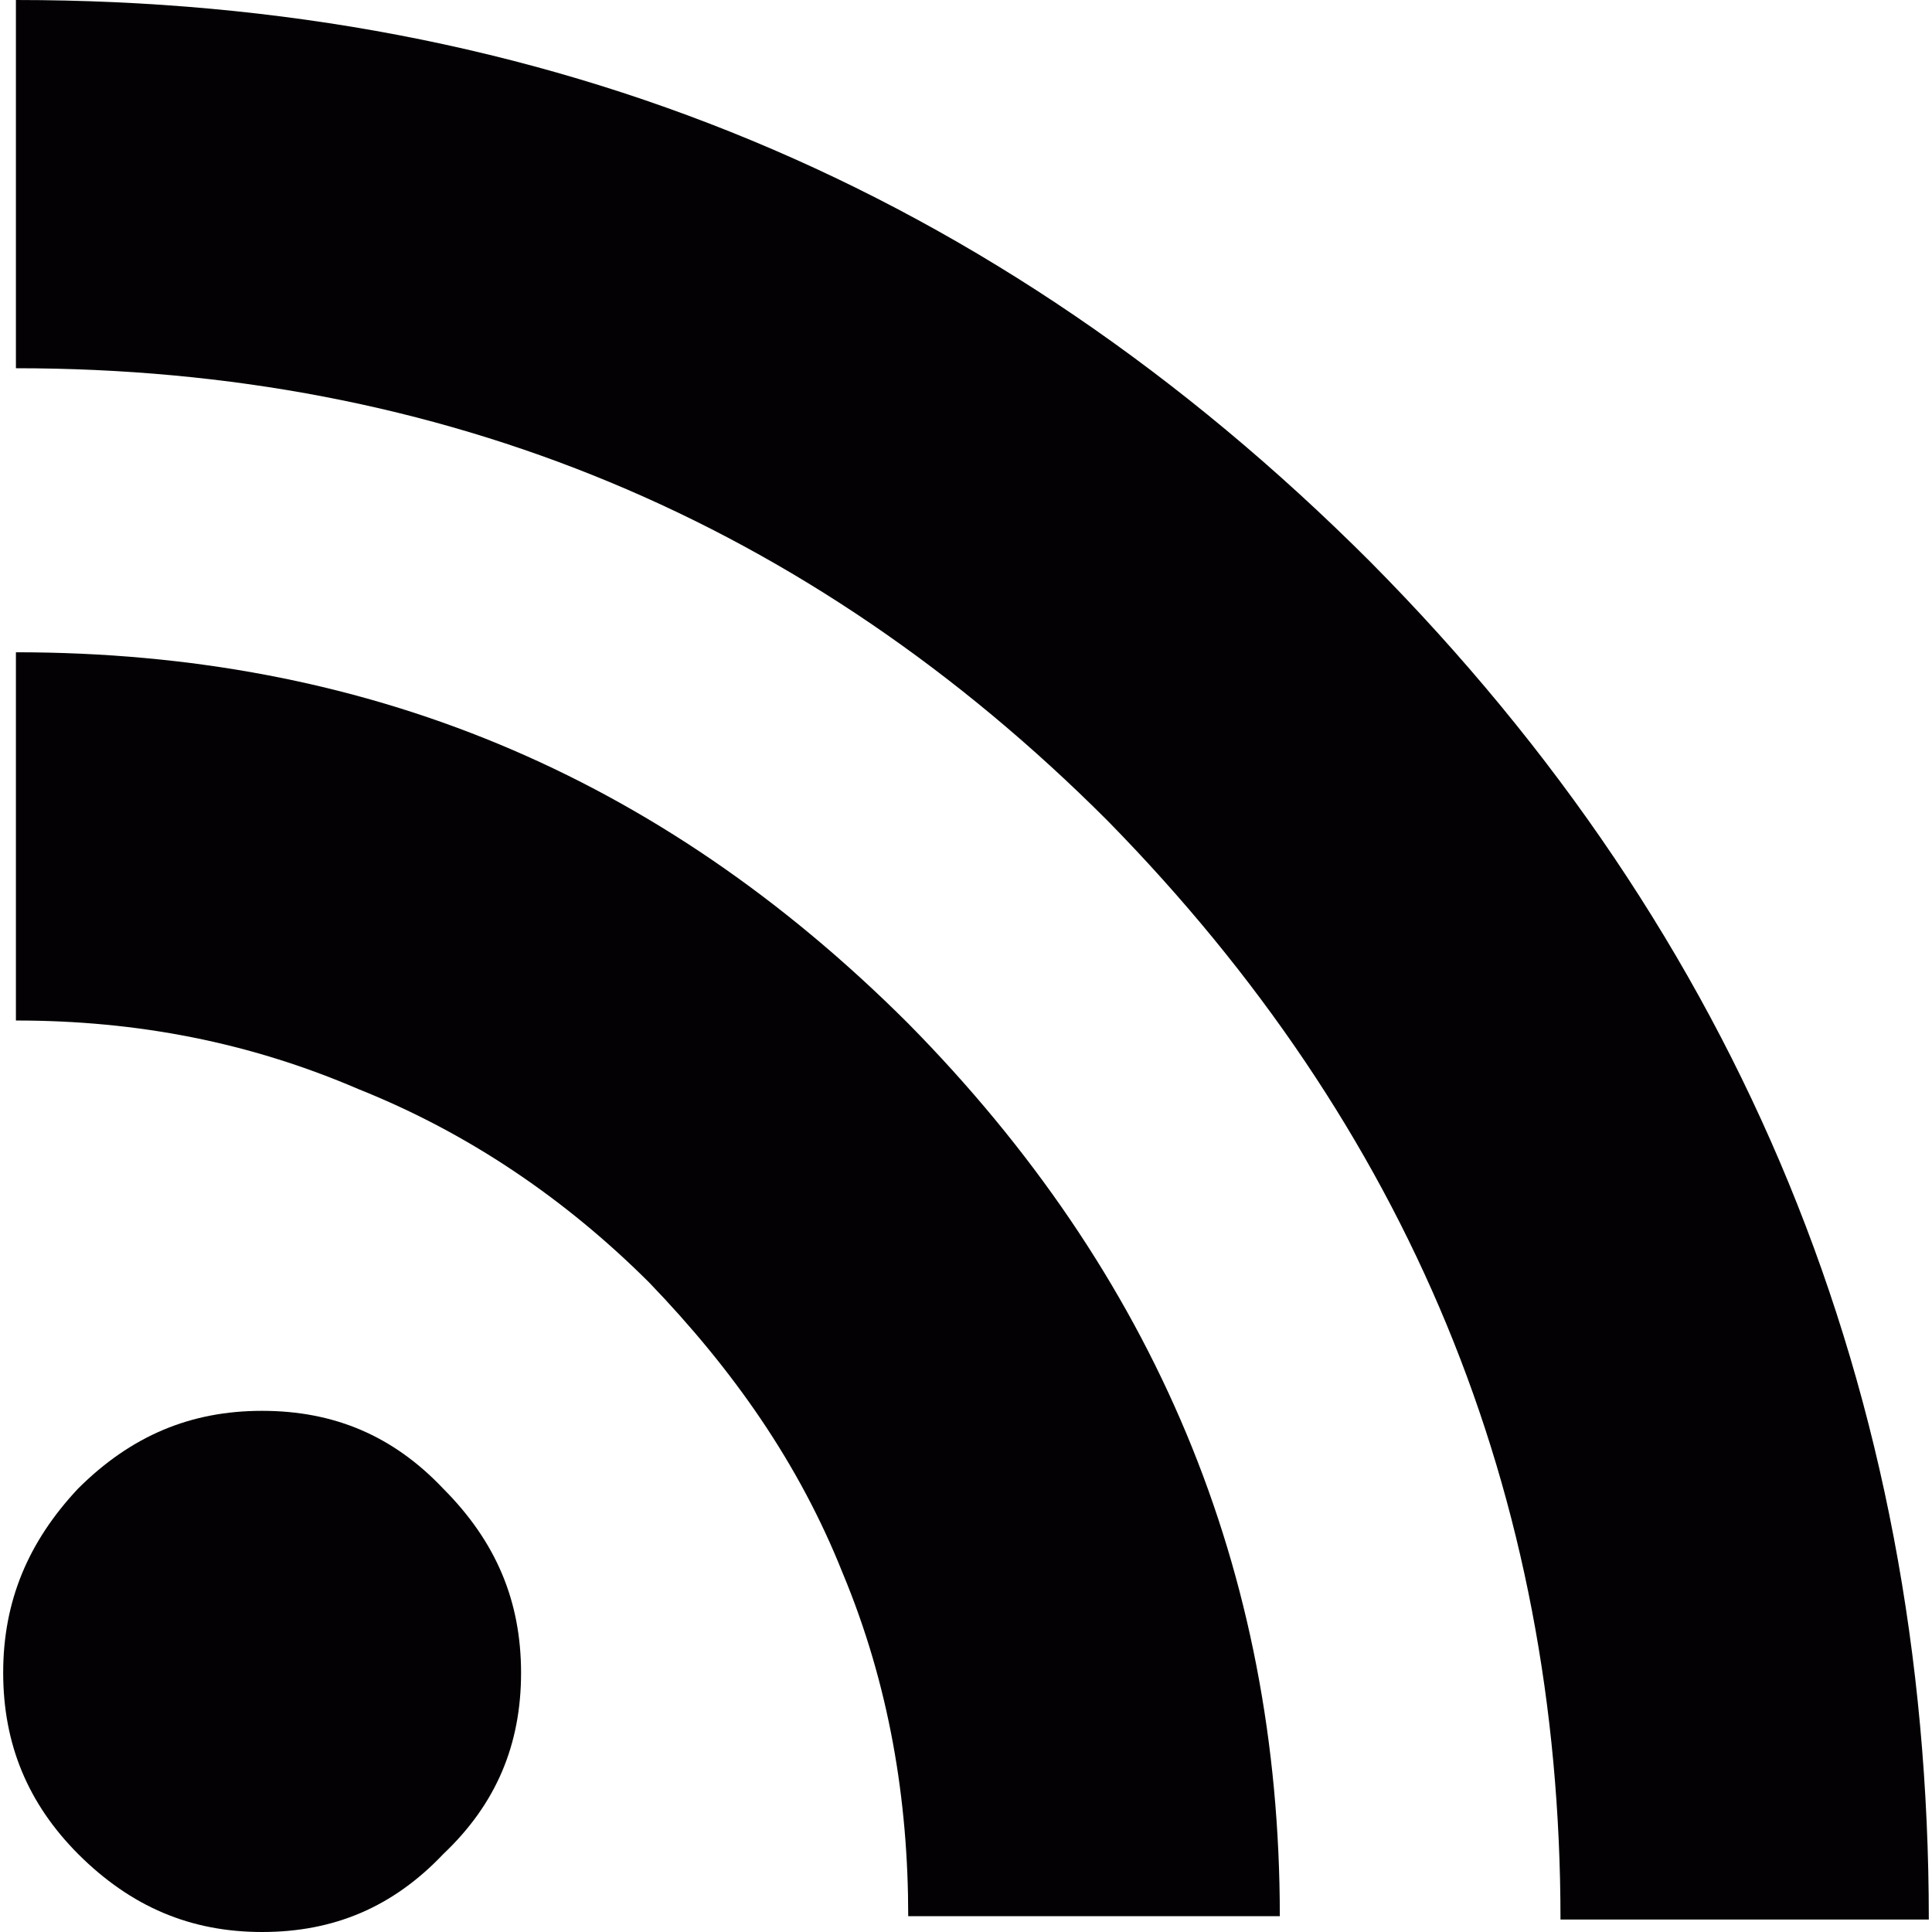
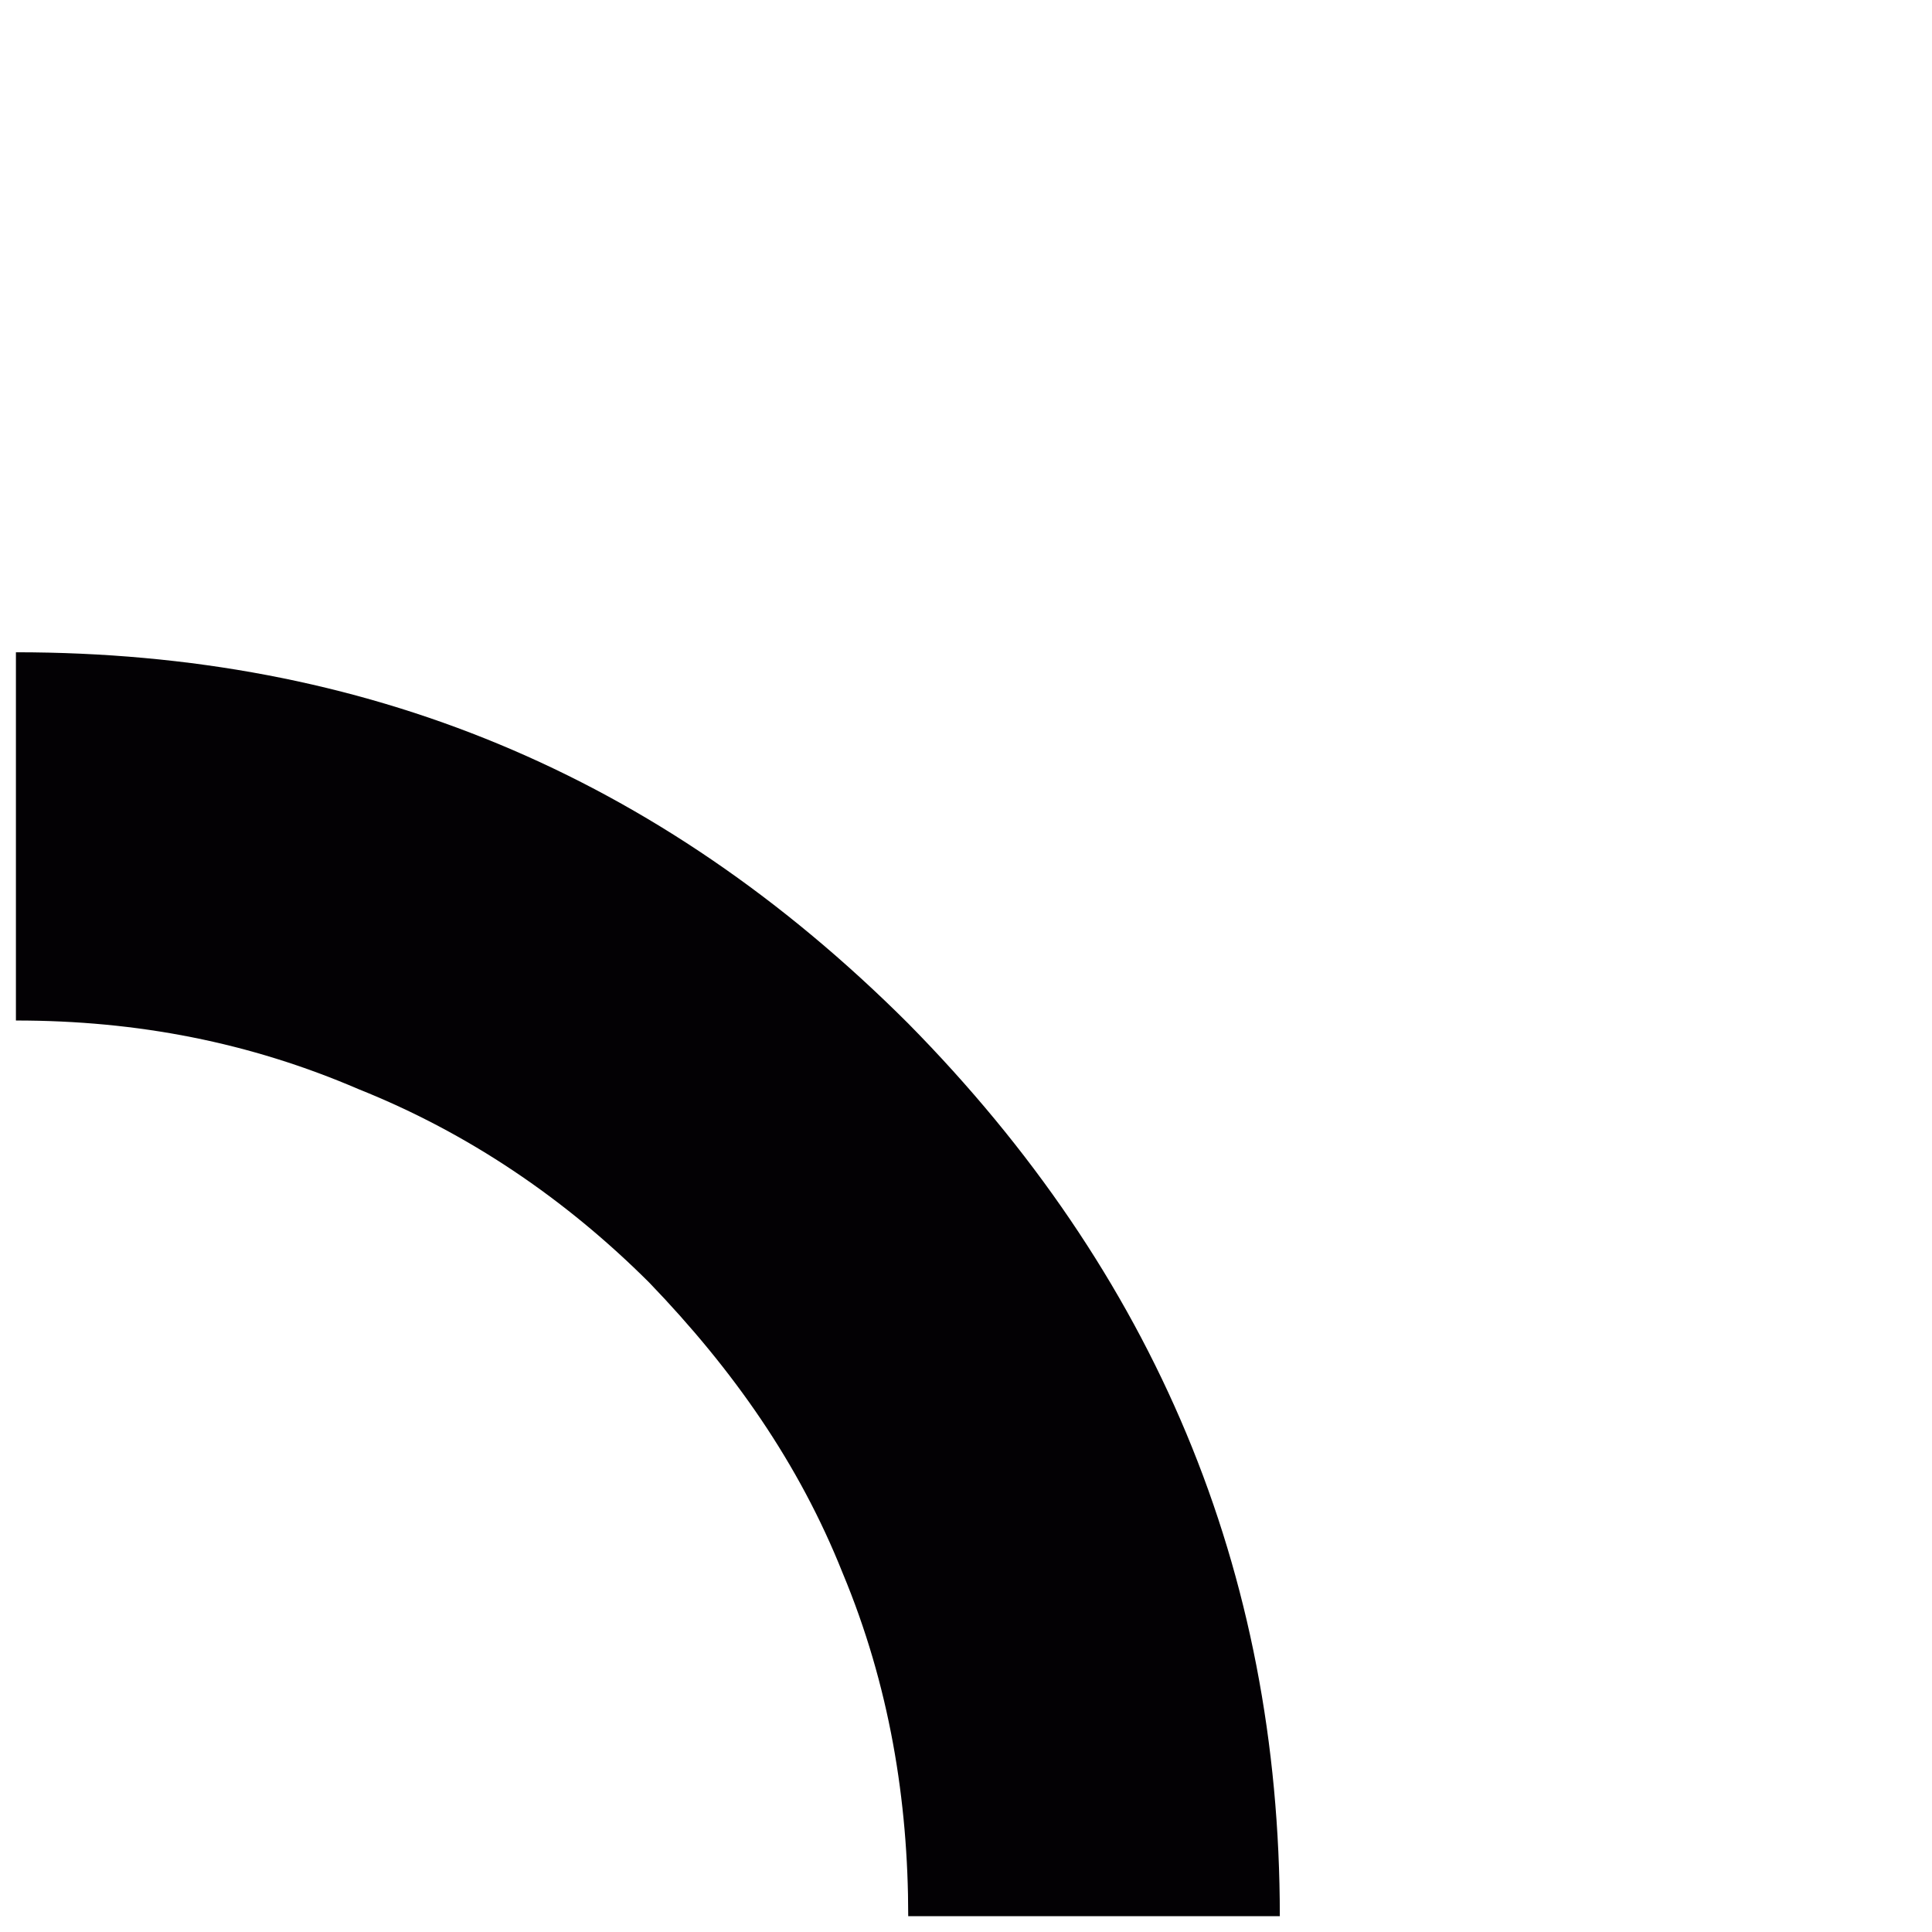
<svg xmlns="http://www.w3.org/2000/svg" width="1024" height="1024" version="1.1" id="Capa_1" x="0px" y="0px" viewBox="0 0 20.63 20.63" style="enable-background:new 0 0 20.63 20.63;" xml:space="preserve">
  <g>
    <g>
      <path style="fill:#030104;" d="M0.17,10.897c1.297,0,2.497,0.233,3.661,0.734c1.166,0.466,2.202,1.167,3.102,2.065 c0.898,0.933,1.6,1.934,2.064,3.099c0.501,1.199,0.701,2.434,0.701,3.666h3.968c0-3.698-1.337-6.864-3.968-9.532 C7.03,8.264,3.897,6.965,0.17,6.965V10.897z" />
-       <path style="fill:#030104;" d="M0.17,0v3.932c4.563,0,8.461,1.632,11.658,4.833c3.203,3.266,4.835,7.165,4.835,11.732h3.933 c0-5.633-1.999-10.5-5.964-14.498C10.631,1.998,5.833,0,0.17,0z" />
-       <path style="fill:#030104;" d="M4.733,15.896c-0.535-0.565-1.166-0.831-1.935-0.831c-0.763,0-1.398,0.266-1.965,0.831 c-0.531,0.567-0.799,1.2-0.799,1.965c0,0.769,0.268,1.401,0.8,1.936C1.4,20.362,2.036,20.63,2.799,20.63 c0.769,0,1.399-0.268,1.935-0.833c0.564-0.534,0.83-1.167,0.83-1.936C5.563,17.096,5.298,16.463,4.733,15.896z" />
    </g>
  </g>
</svg>